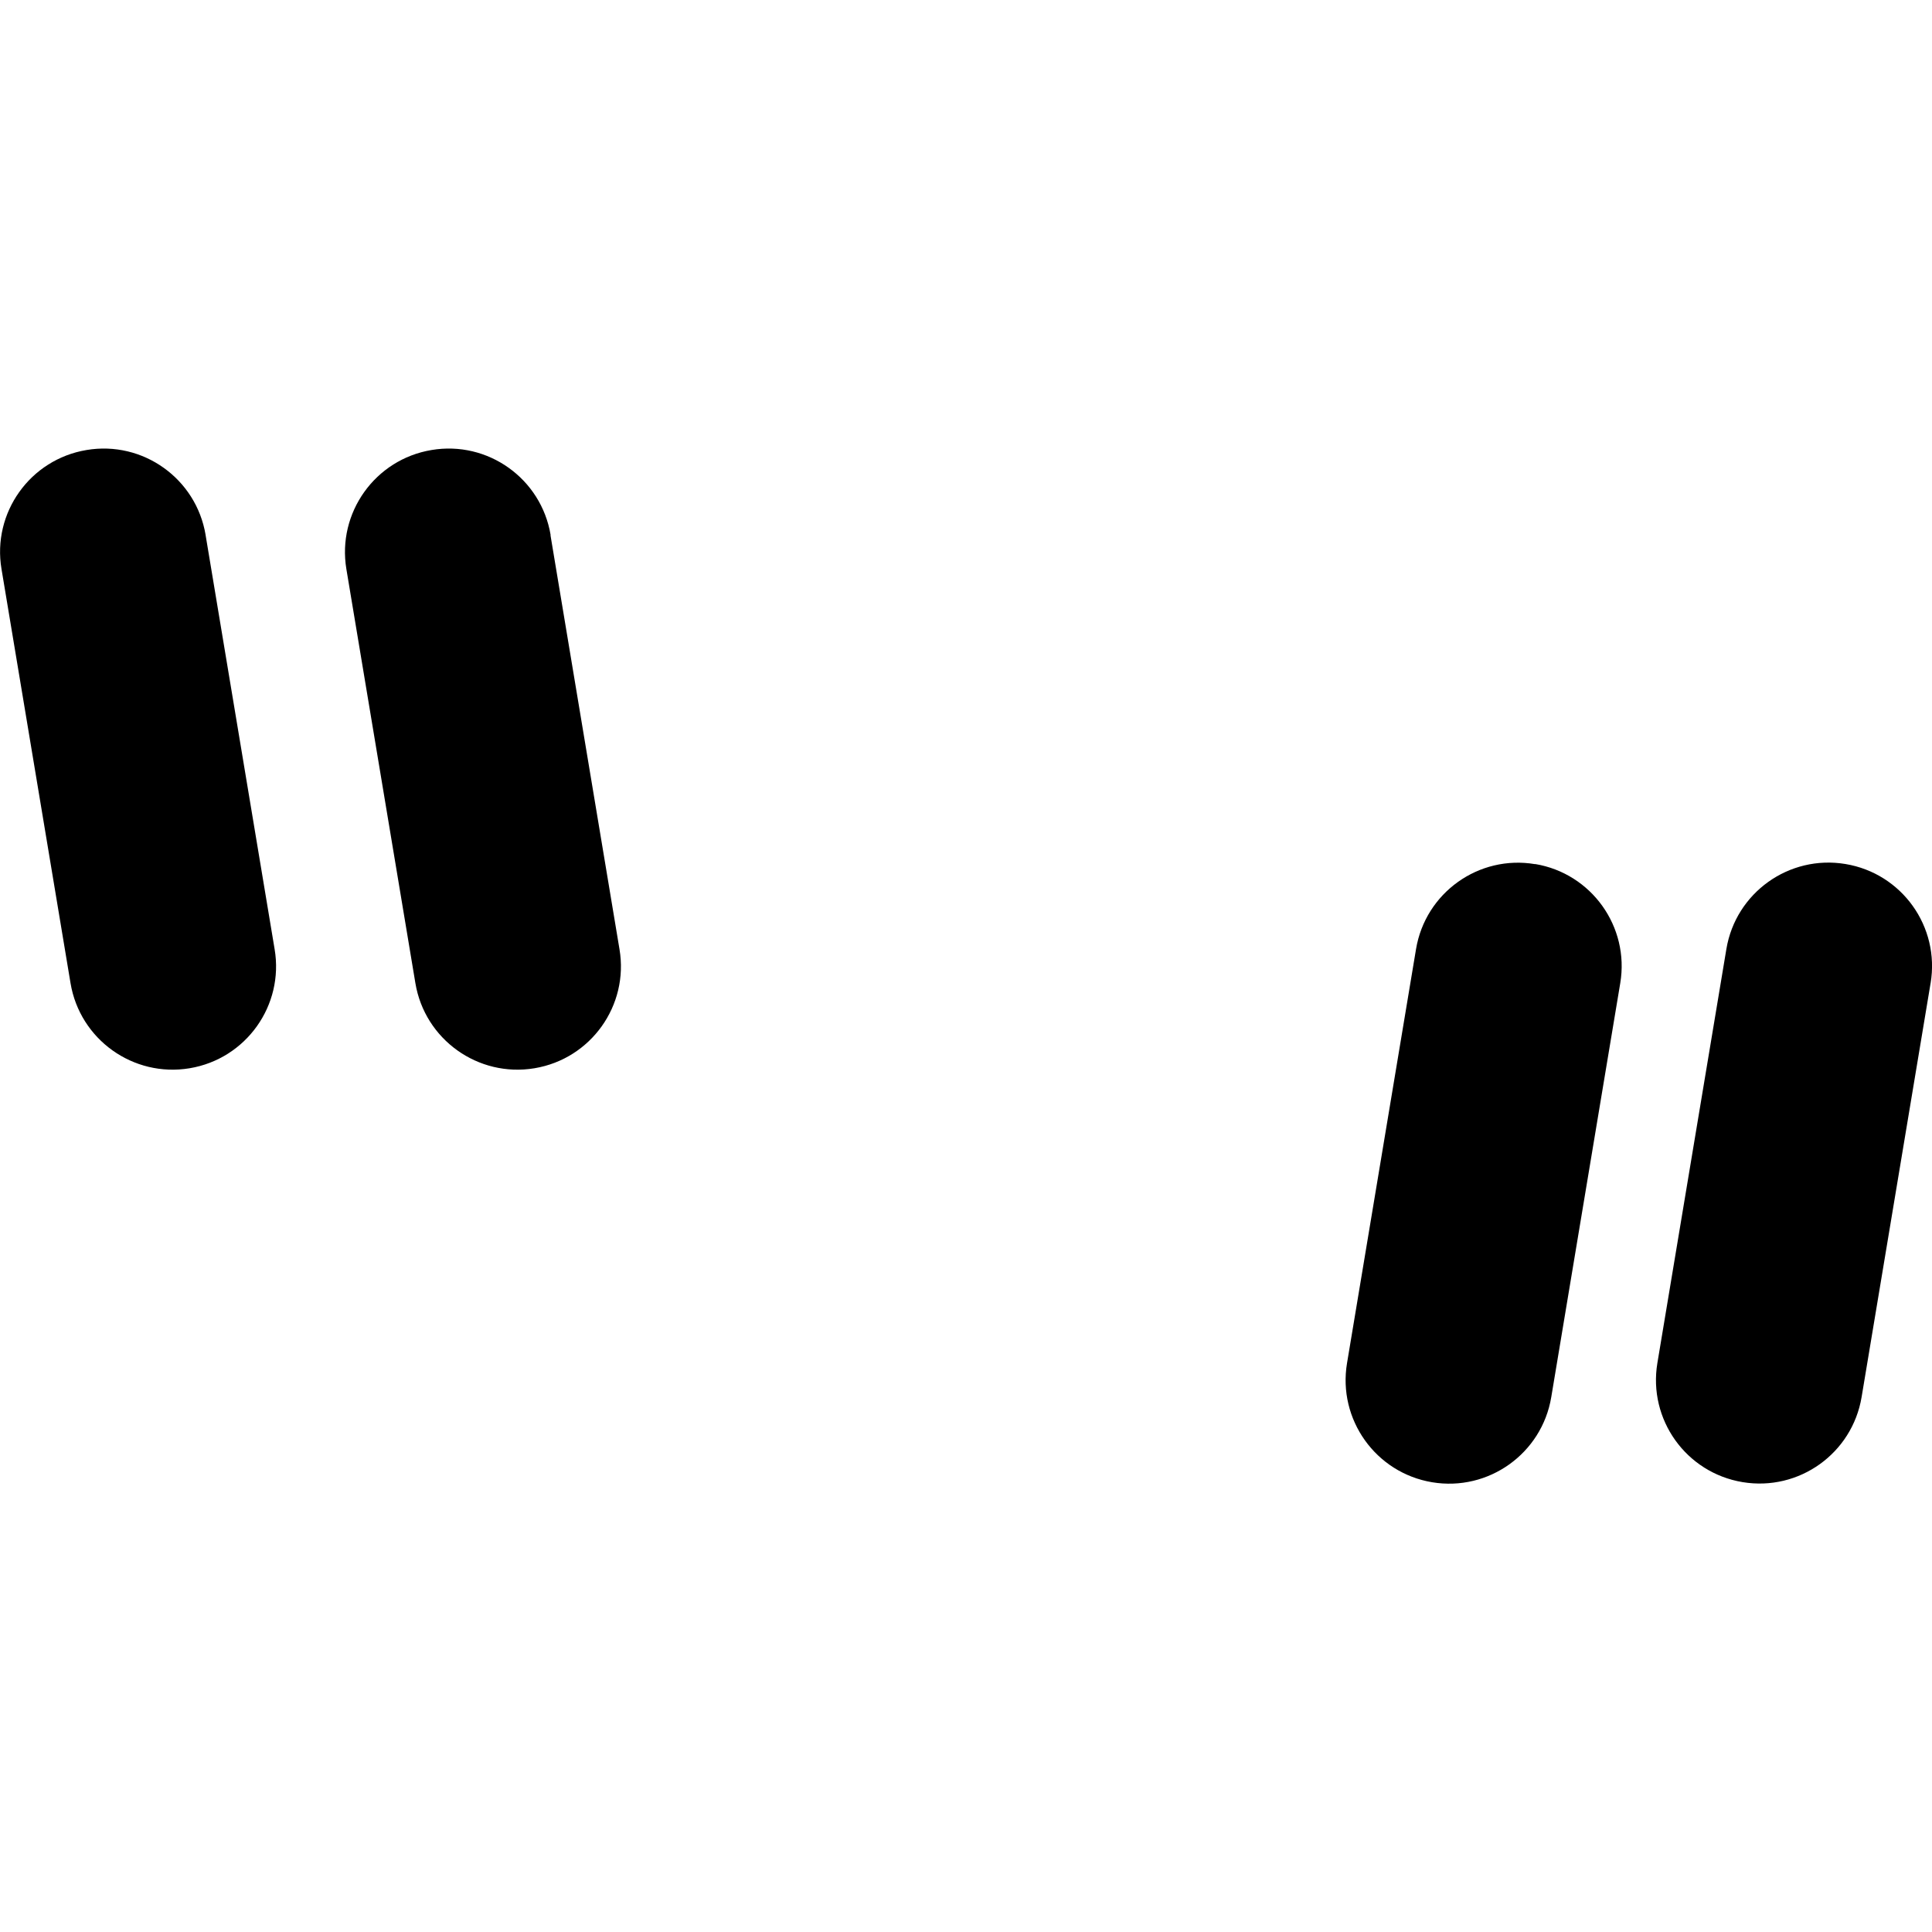
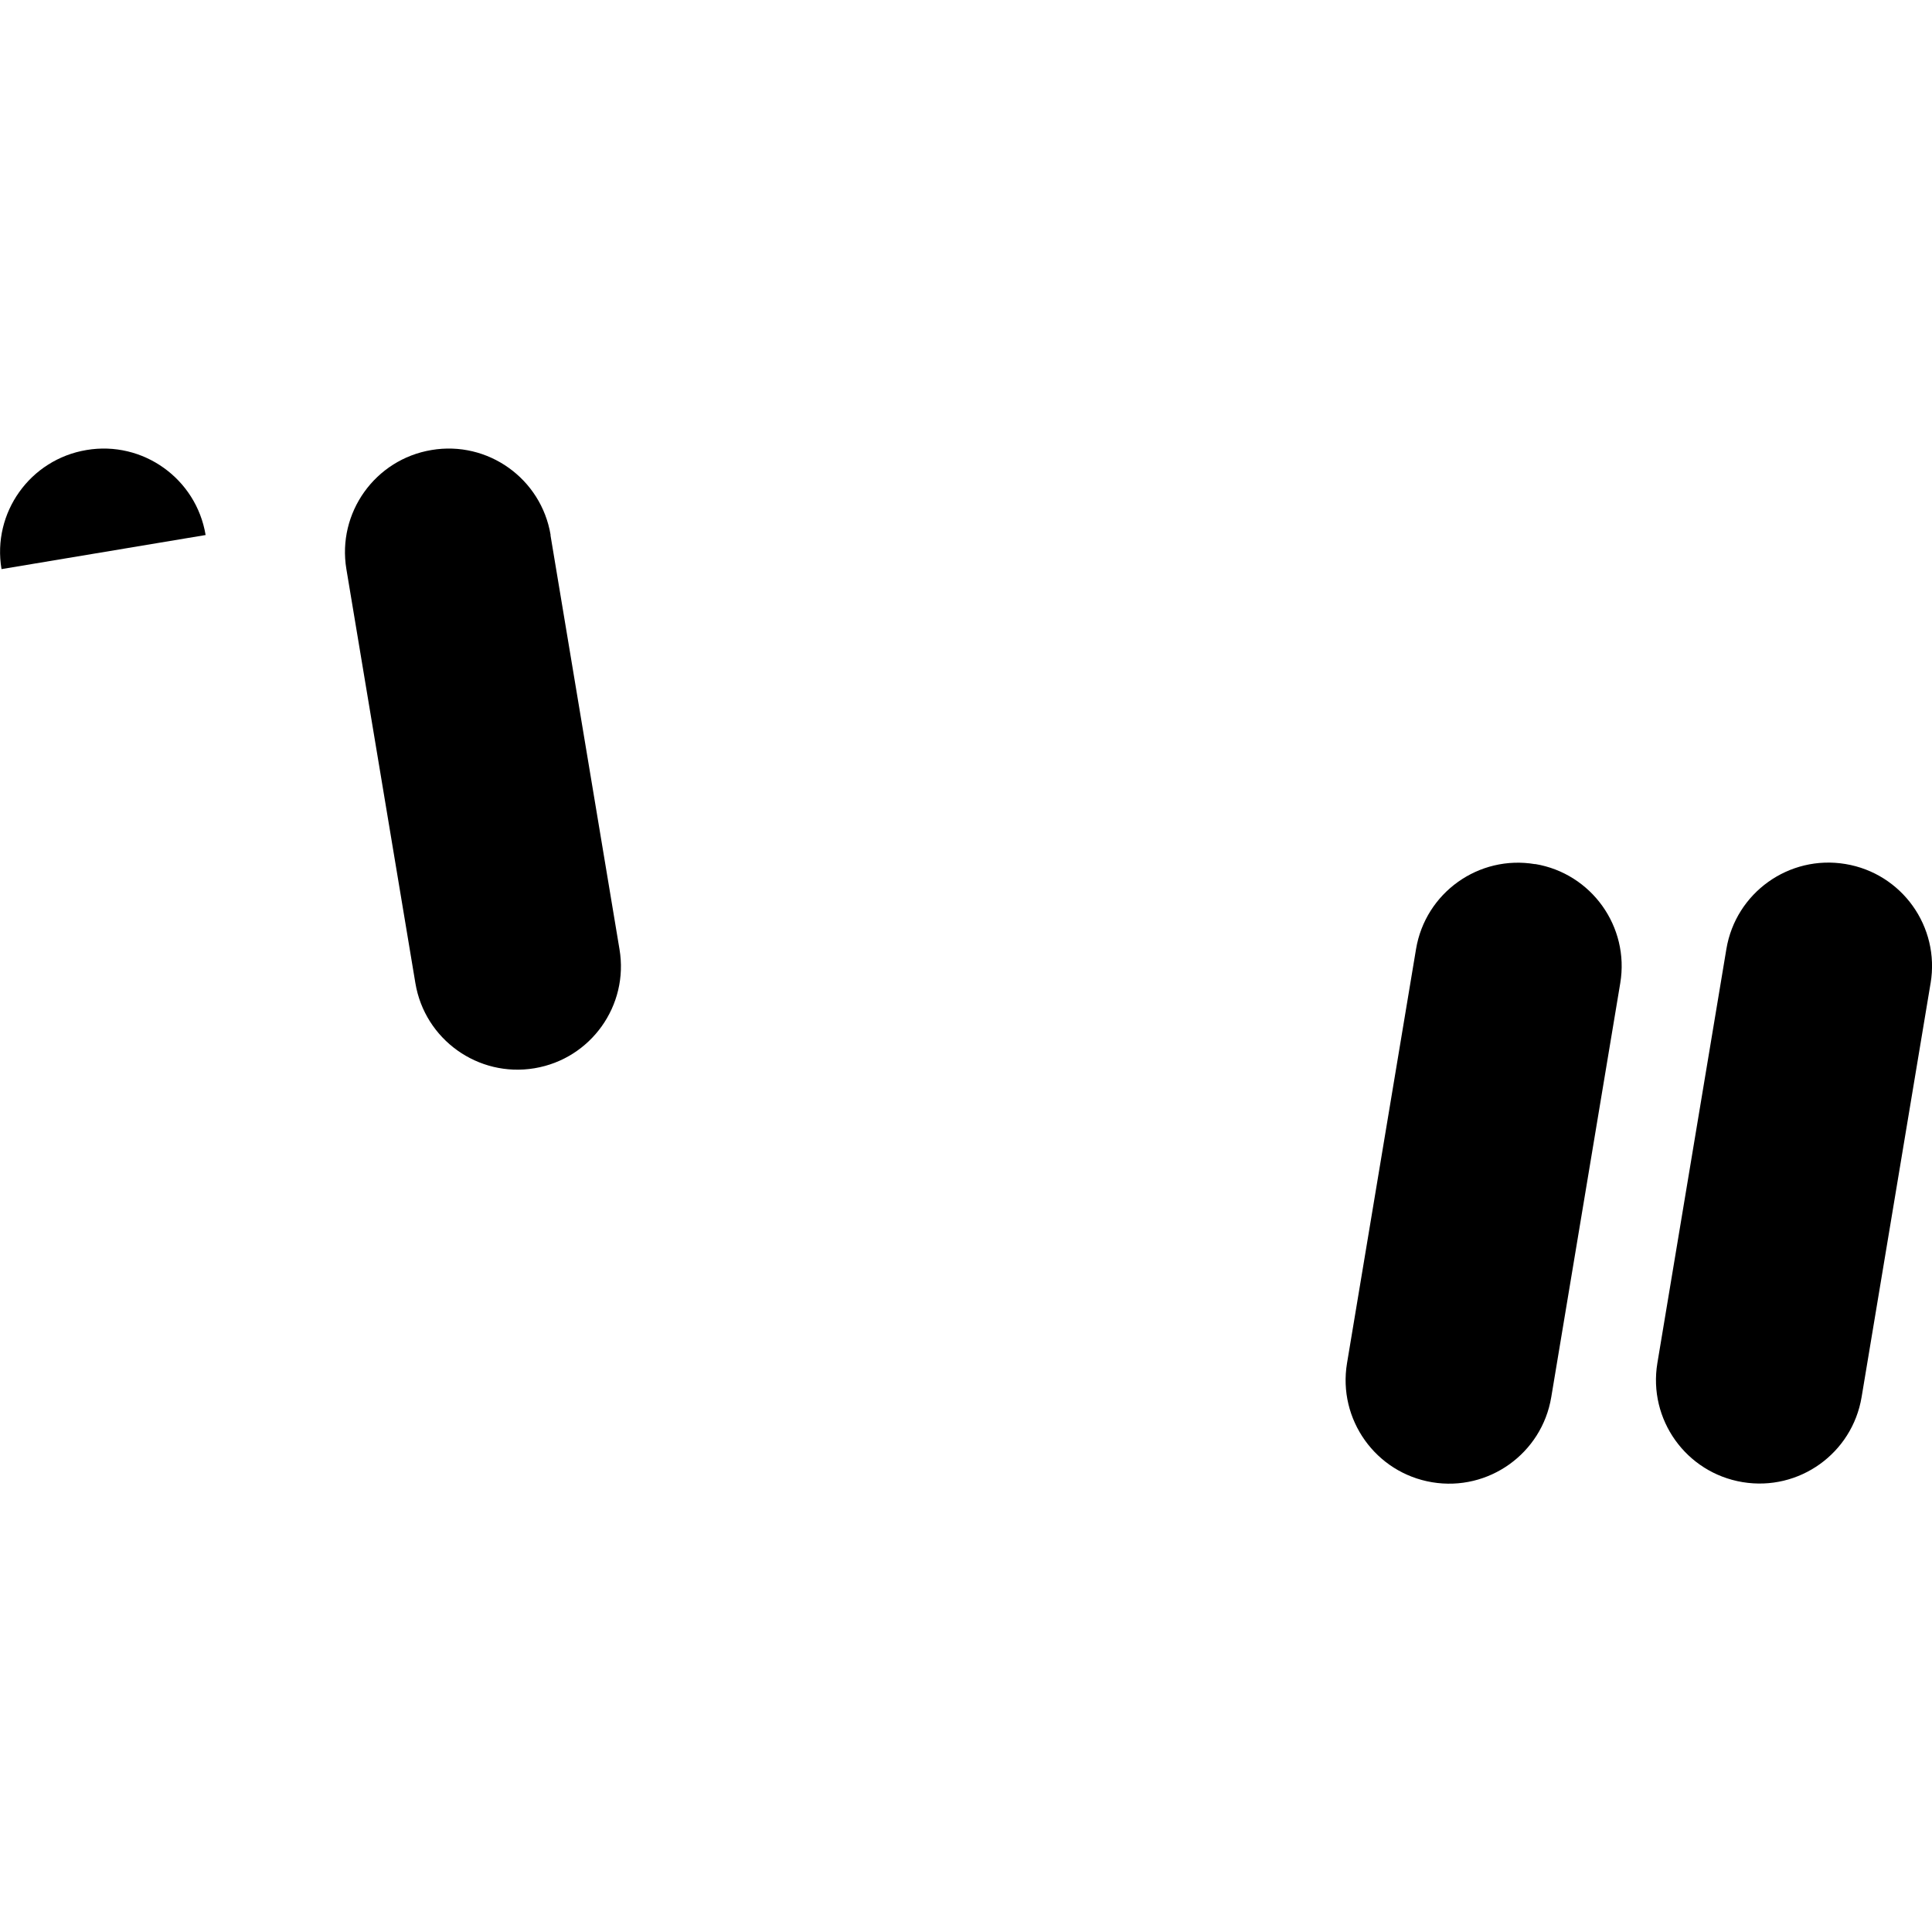
<svg xmlns="http://www.w3.org/2000/svg" fill="none" viewBox="0 0 14 14" id="Quotation-2--Streamline-Core">
  <desc>Quotation 2 Streamline Icon: https://streamlinehq.com</desc>
  <g id="quotation-2--quote-quotation-format-formatting-open-close-marks-text">
-     <path id="Union" fill="#000000" fill-rule="evenodd" d="M1.49 3.877c-0.068 -0.409 -0.455 -0.685 -0.863 -0.616 -0.409 0.068 -0.685 0.455 -0.616 0.863l0.5 3c0.068 0.409 0.455 0.685 0.863 0.617 0.409 -0.068 0.685 -0.455 0.616 -0.863l-0.5 -3Zm2.5 0c-0.068 -0.409 -0.455 -0.685 -0.863 -0.616 -0.409 0.068 -0.685 0.455 -0.617 0.863l0.5 3c0.068 0.409 0.455 0.685 0.863 0.617 0.409 -0.068 0.685 -0.455 0.616 -0.863l-0.5 -3Zm7.134 2.384c0.409 0.068 0.685 0.455 0.617 0.863l-0.5 3c-0.068 0.409 -0.455 0.685 -0.863 0.617 -0.409 -0.068 -0.685 -0.455 -0.617 -0.863l0.5 -3c0.068 -0.409 0.455 -0.685 0.863 -0.616Zm2.866 0.863c0.068 -0.409 -0.208 -0.795 -0.617 -0.863 -0.409 -0.068 -0.795 0.208 -0.863 0.616l-0.5 3c-0.068 0.409 0.208 0.795 0.617 0.863 0.409 0.068 0.795 -0.208 0.863 -0.617l0.5 -3Z" clip-rule="evenodd" stroke-width="1" />
+     <path id="Union" fill="#000000" fill-rule="evenodd" d="M1.49 3.877c-0.068 -0.409 -0.455 -0.685 -0.863 -0.616 -0.409 0.068 -0.685 0.455 -0.616 0.863l0.5 3l-0.5 -3Zm2.5 0c-0.068 -0.409 -0.455 -0.685 -0.863 -0.616 -0.409 0.068 -0.685 0.455 -0.617 0.863l0.5 3c0.068 0.409 0.455 0.685 0.863 0.617 0.409 -0.068 0.685 -0.455 0.616 -0.863l-0.5 -3Zm7.134 2.384c0.409 0.068 0.685 0.455 0.617 0.863l-0.5 3c-0.068 0.409 -0.455 0.685 -0.863 0.617 -0.409 -0.068 -0.685 -0.455 -0.617 -0.863l0.5 -3c0.068 -0.409 0.455 -0.685 0.863 -0.616Zm2.866 0.863c0.068 -0.409 -0.208 -0.795 -0.617 -0.863 -0.409 -0.068 -0.795 0.208 -0.863 0.616l-0.5 3c-0.068 0.409 0.208 0.795 0.617 0.863 0.409 0.068 0.795 -0.208 0.863 -0.617l0.5 -3Z" clip-rule="evenodd" stroke-width="1" />
  </g>
</svg>